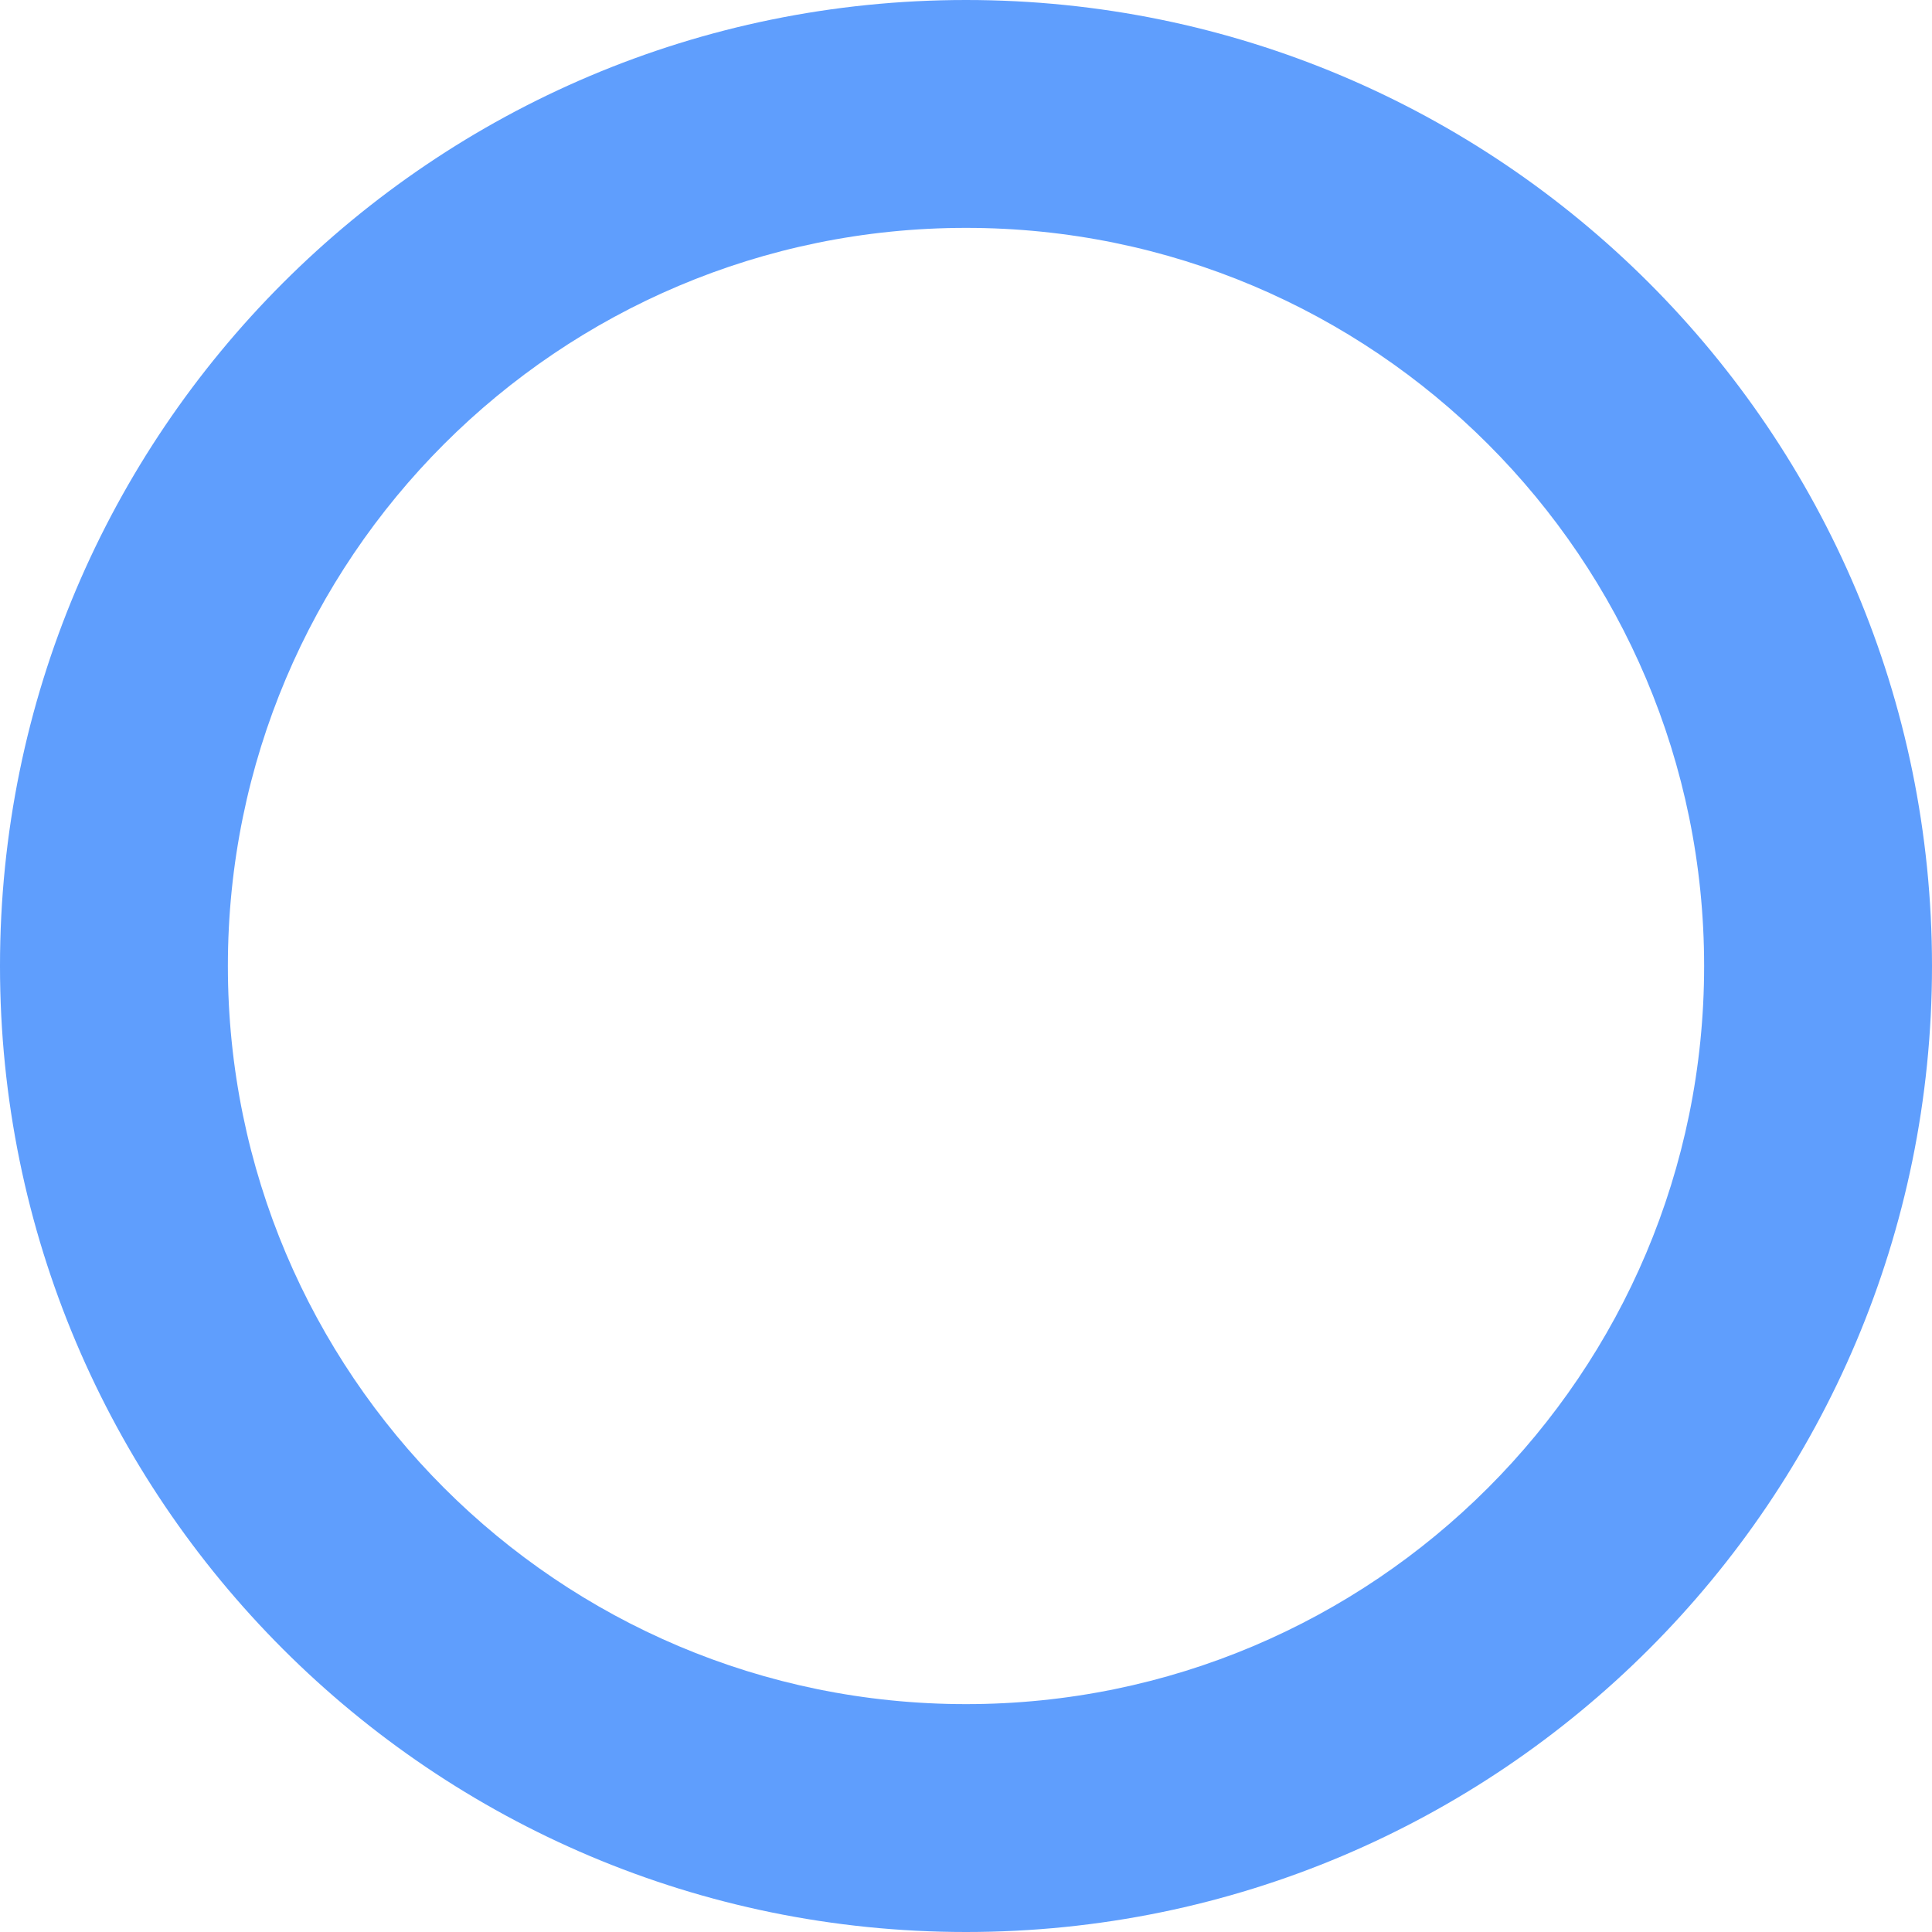
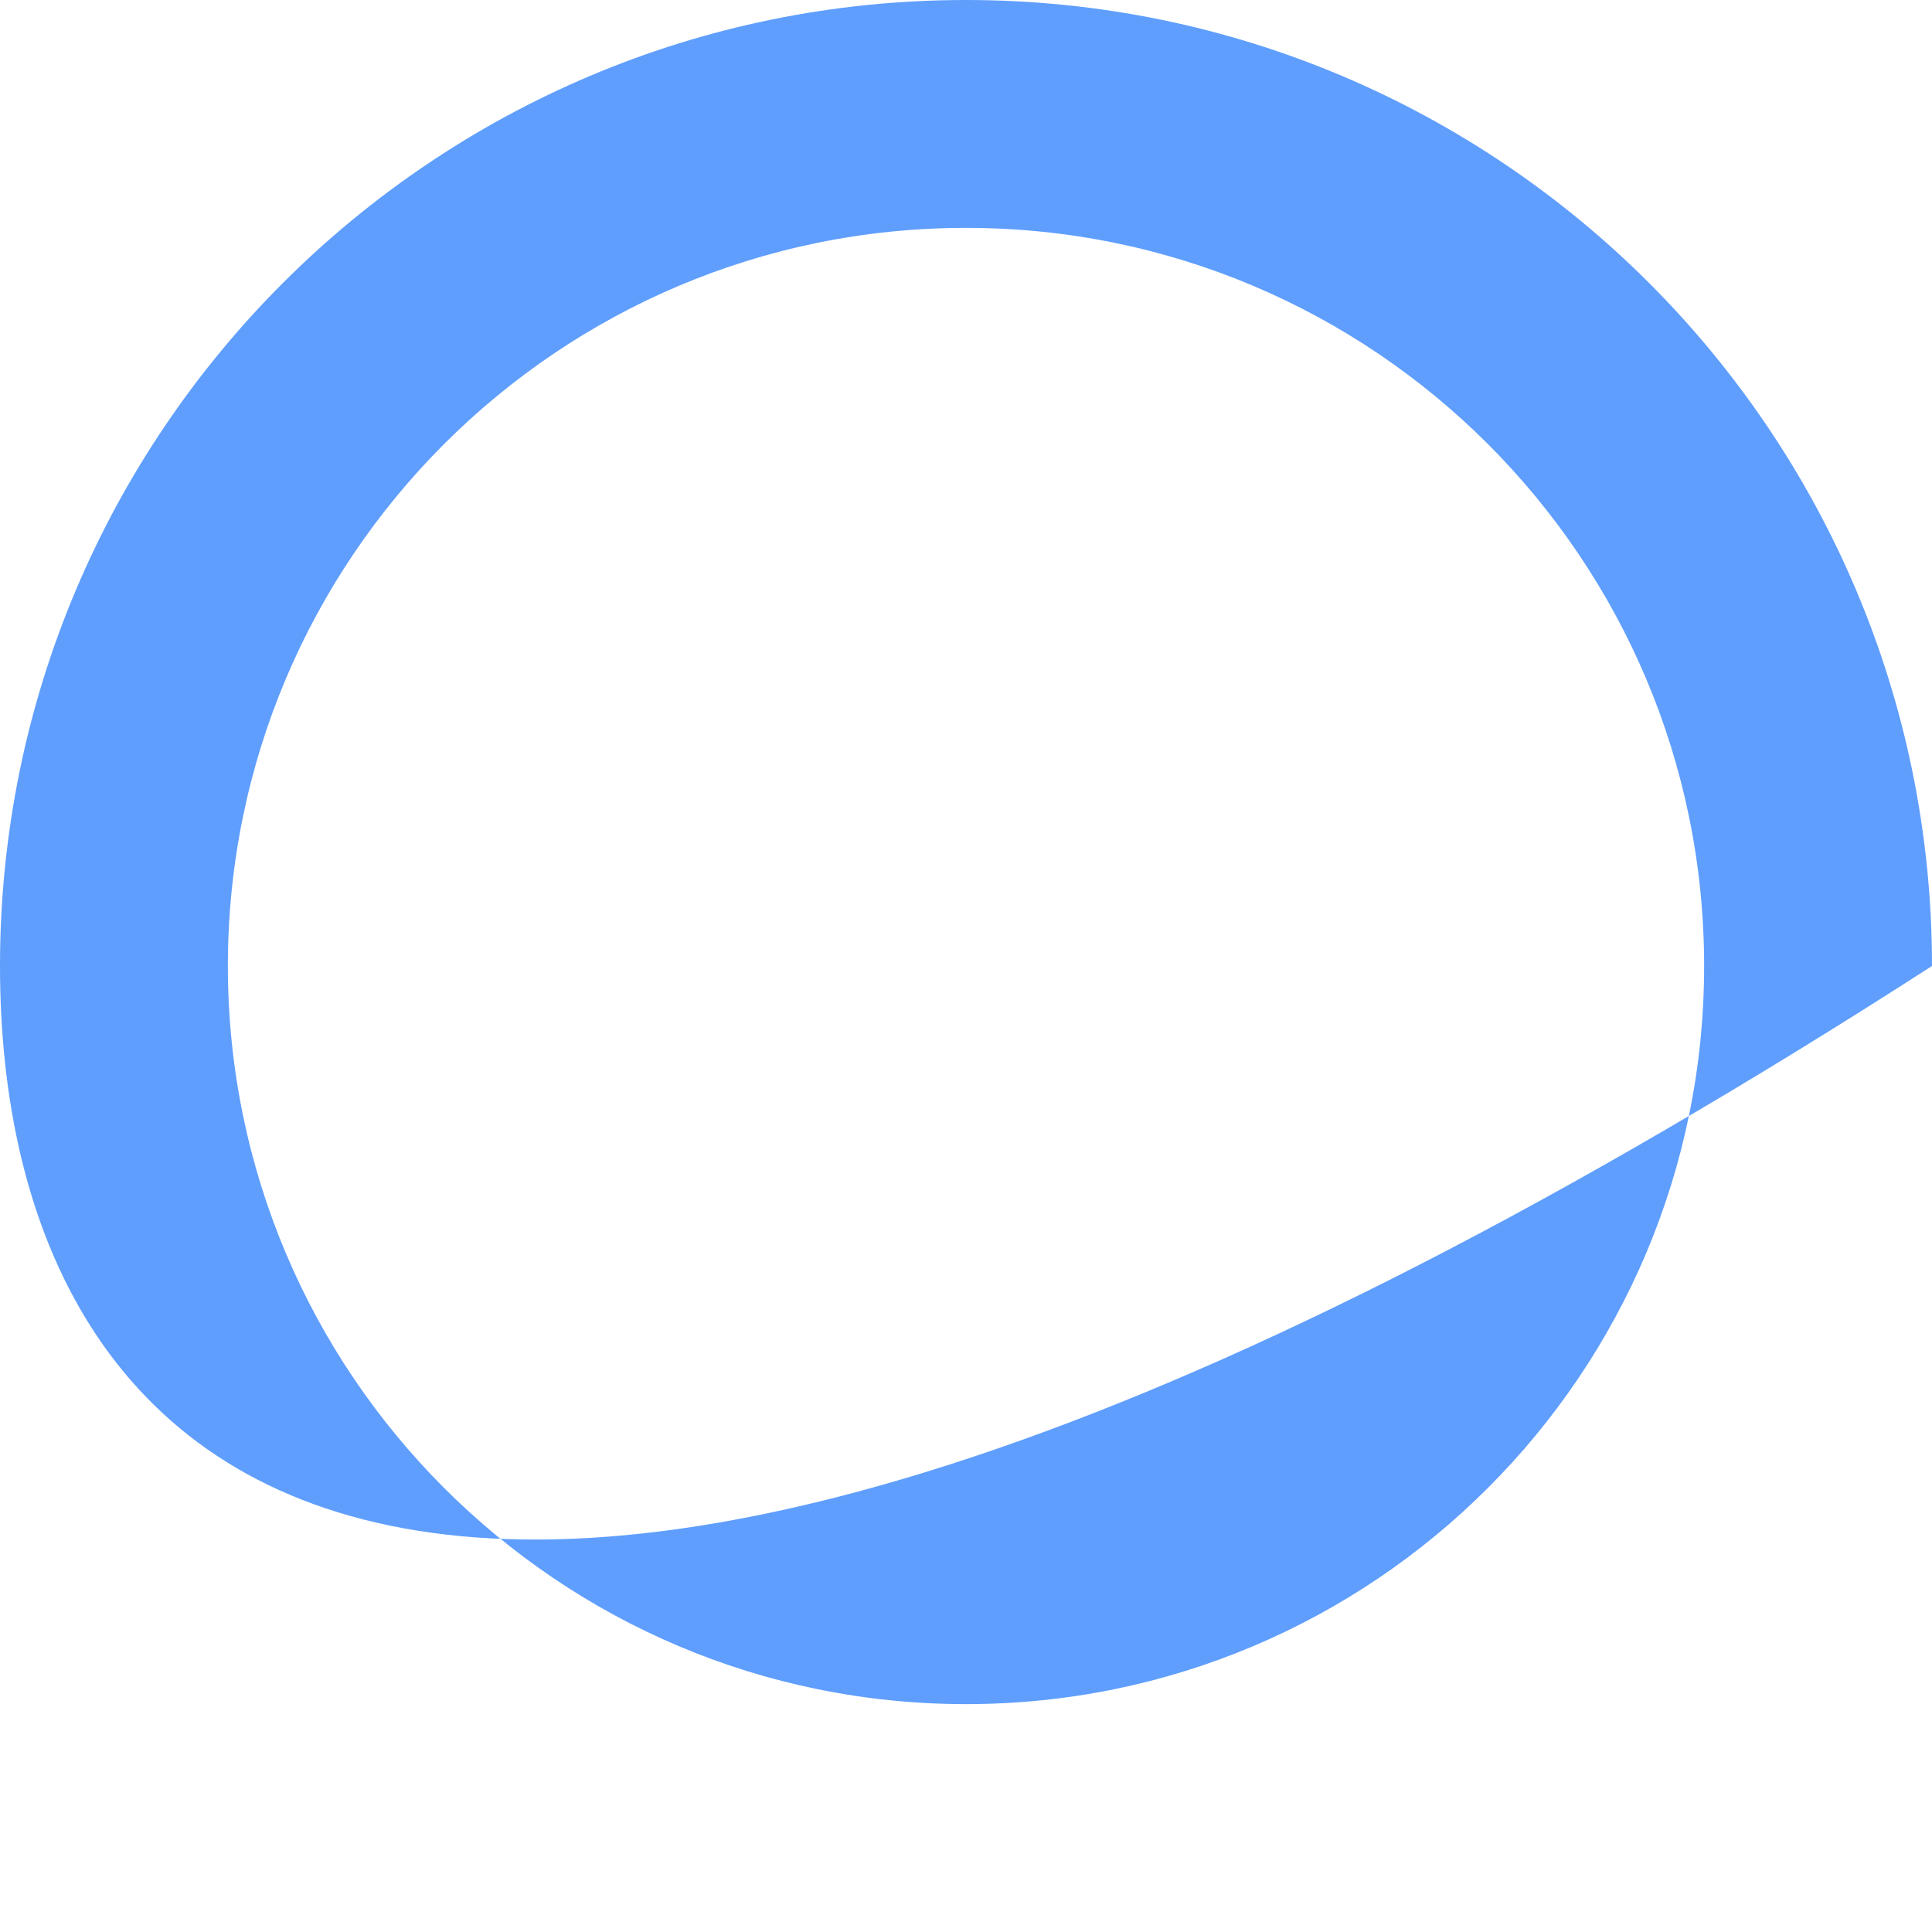
<svg xmlns="http://www.w3.org/2000/svg" width="38" height="38" viewBox="0 0 38 38" fill="none">
-   <path d="M38 19C38 29.493 29.493 38 19 38C8.507 38 -3.05176e-05 29.493 -3.05176e-05 19C-3.05176e-05 8.507 8.507 0 19 0C29.493 0 38 8.507 38 19ZM4.482 19C4.482 27.018 10.982 33.518 19 33.518C27.018 33.518 33.518 27.018 33.518 19C33.518 10.982 27.018 4.482 19 4.482C10.982 4.482 4.482 10.982 4.482 19Z" fill="#5F9EFD" />
+   <path d="M38 19C8.507 38 -3.05176e-05 29.493 -3.05176e-05 19C-3.05176e-05 8.507 8.507 0 19 0C29.493 0 38 8.507 38 19ZM4.482 19C4.482 27.018 10.982 33.518 19 33.518C27.018 33.518 33.518 27.018 33.518 19C33.518 10.982 27.018 4.482 19 4.482C10.982 4.482 4.482 10.982 4.482 19Z" fill="#5F9EFD" />
</svg>